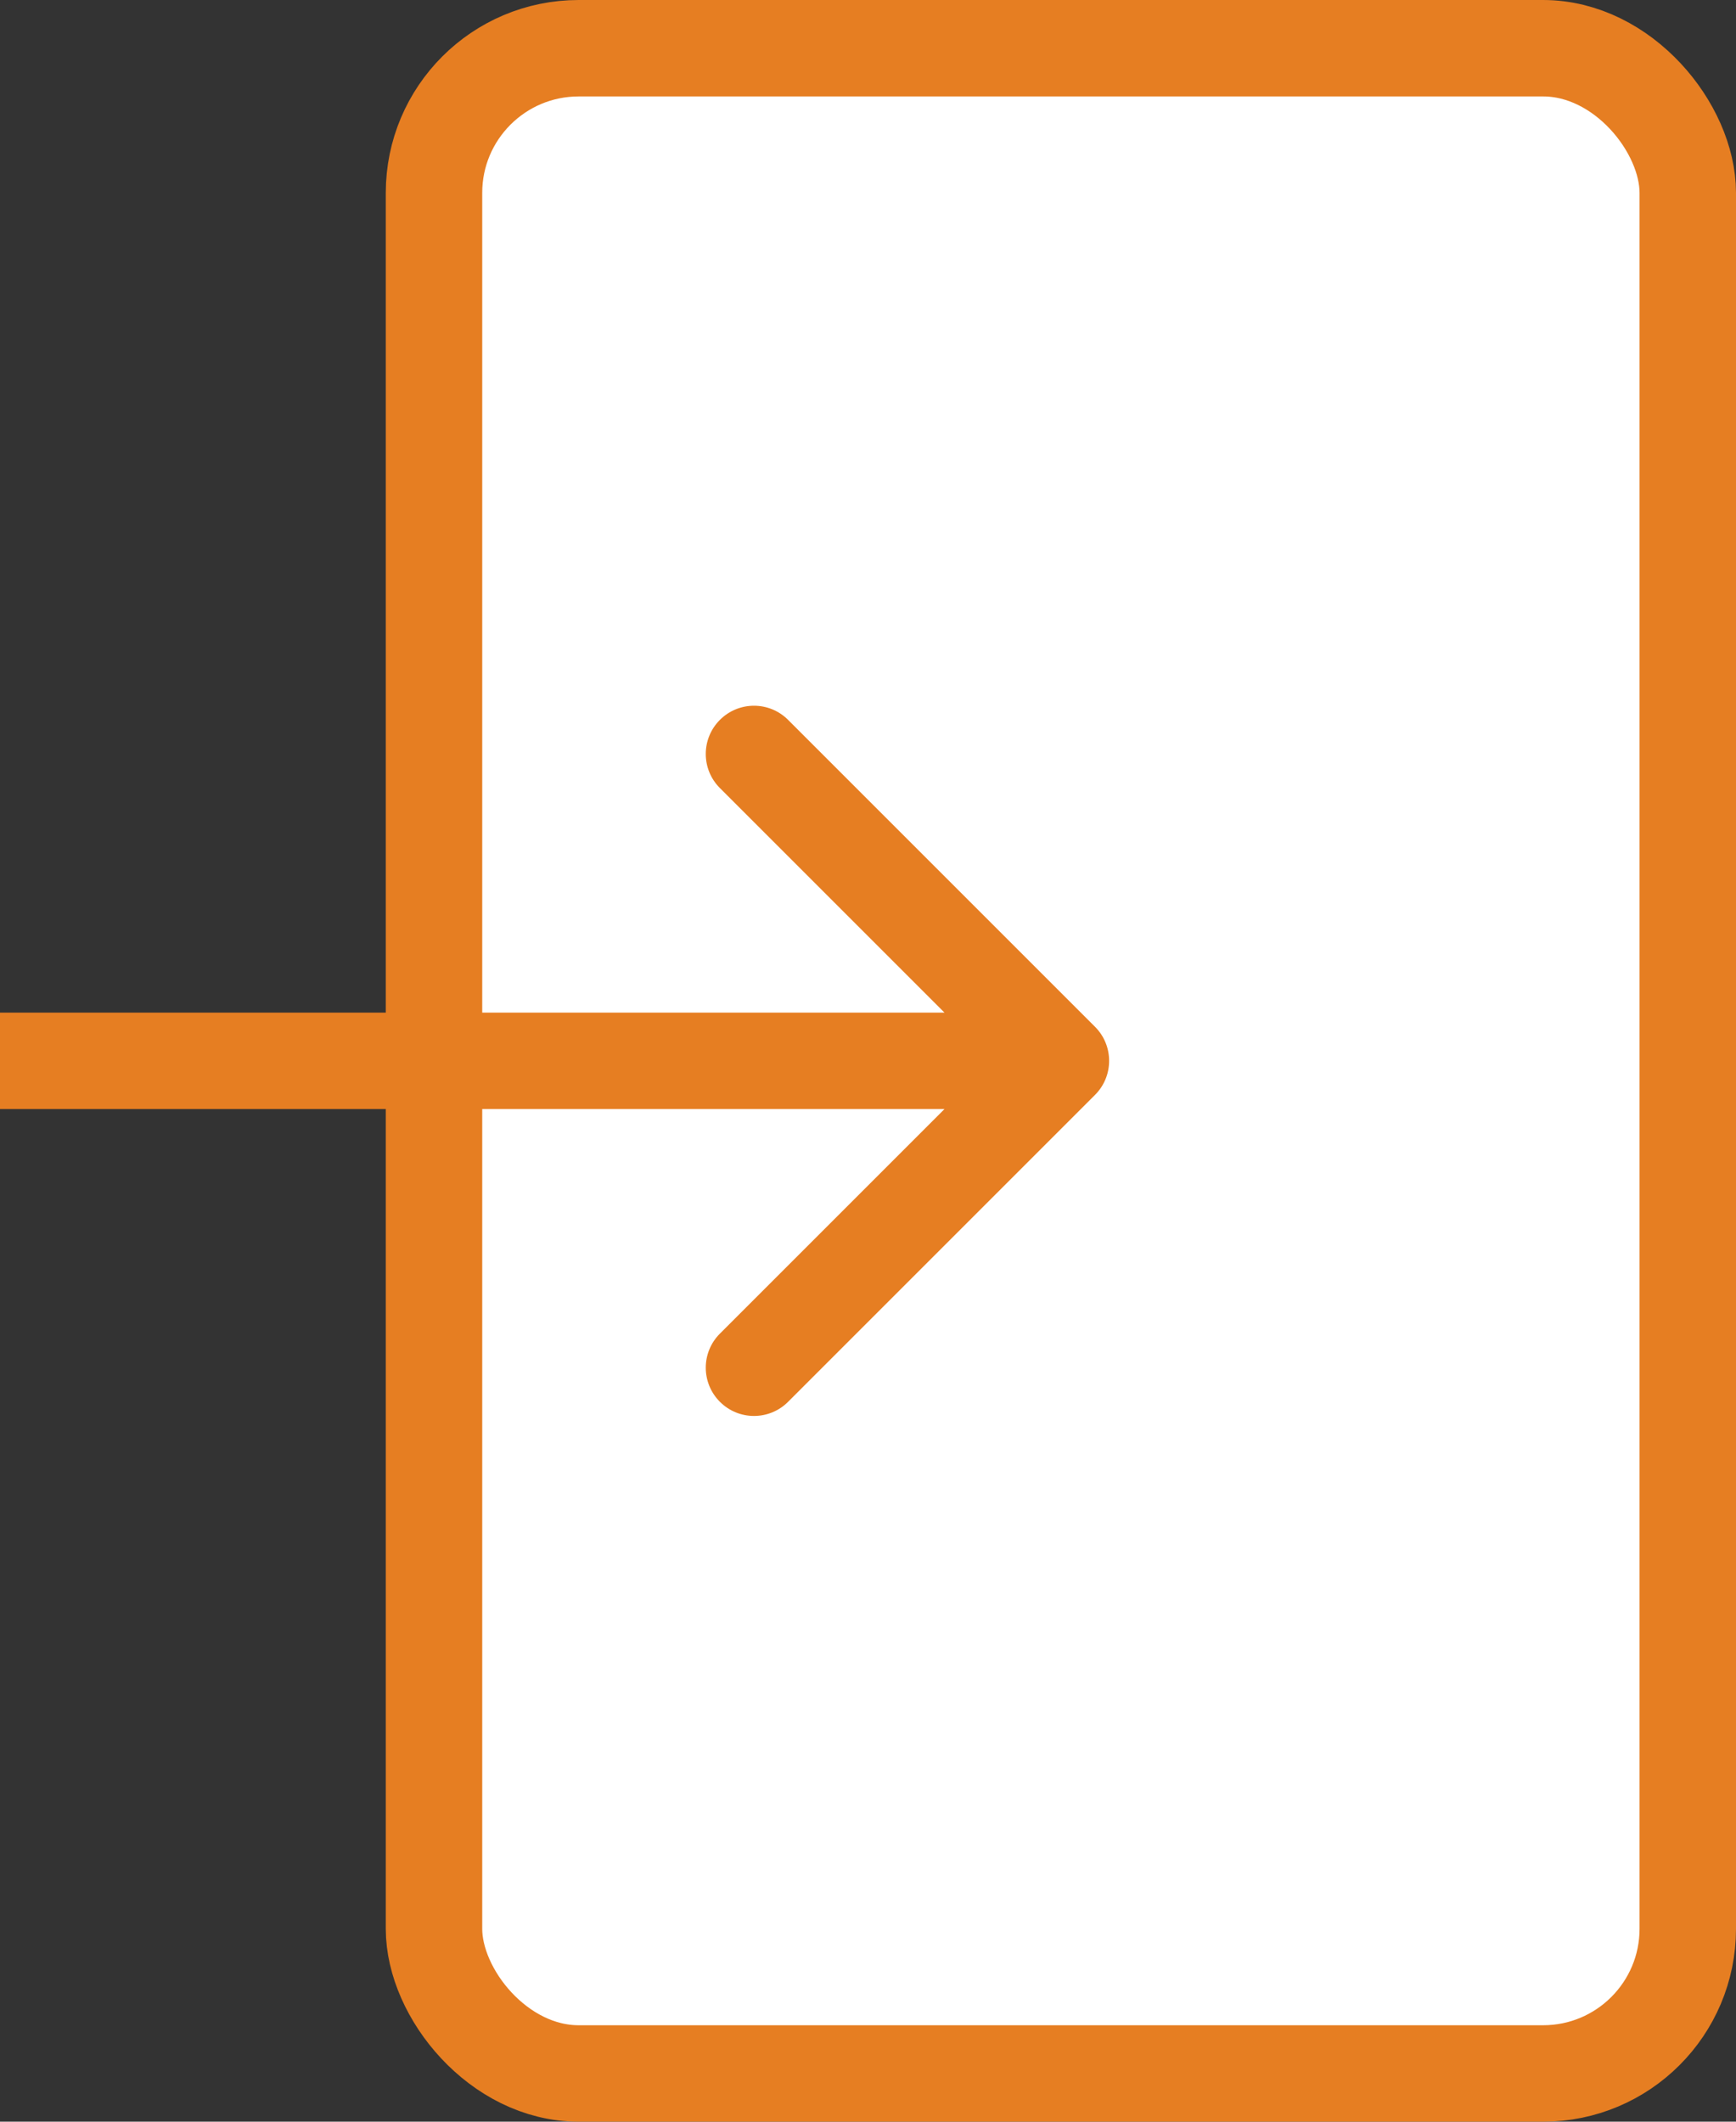
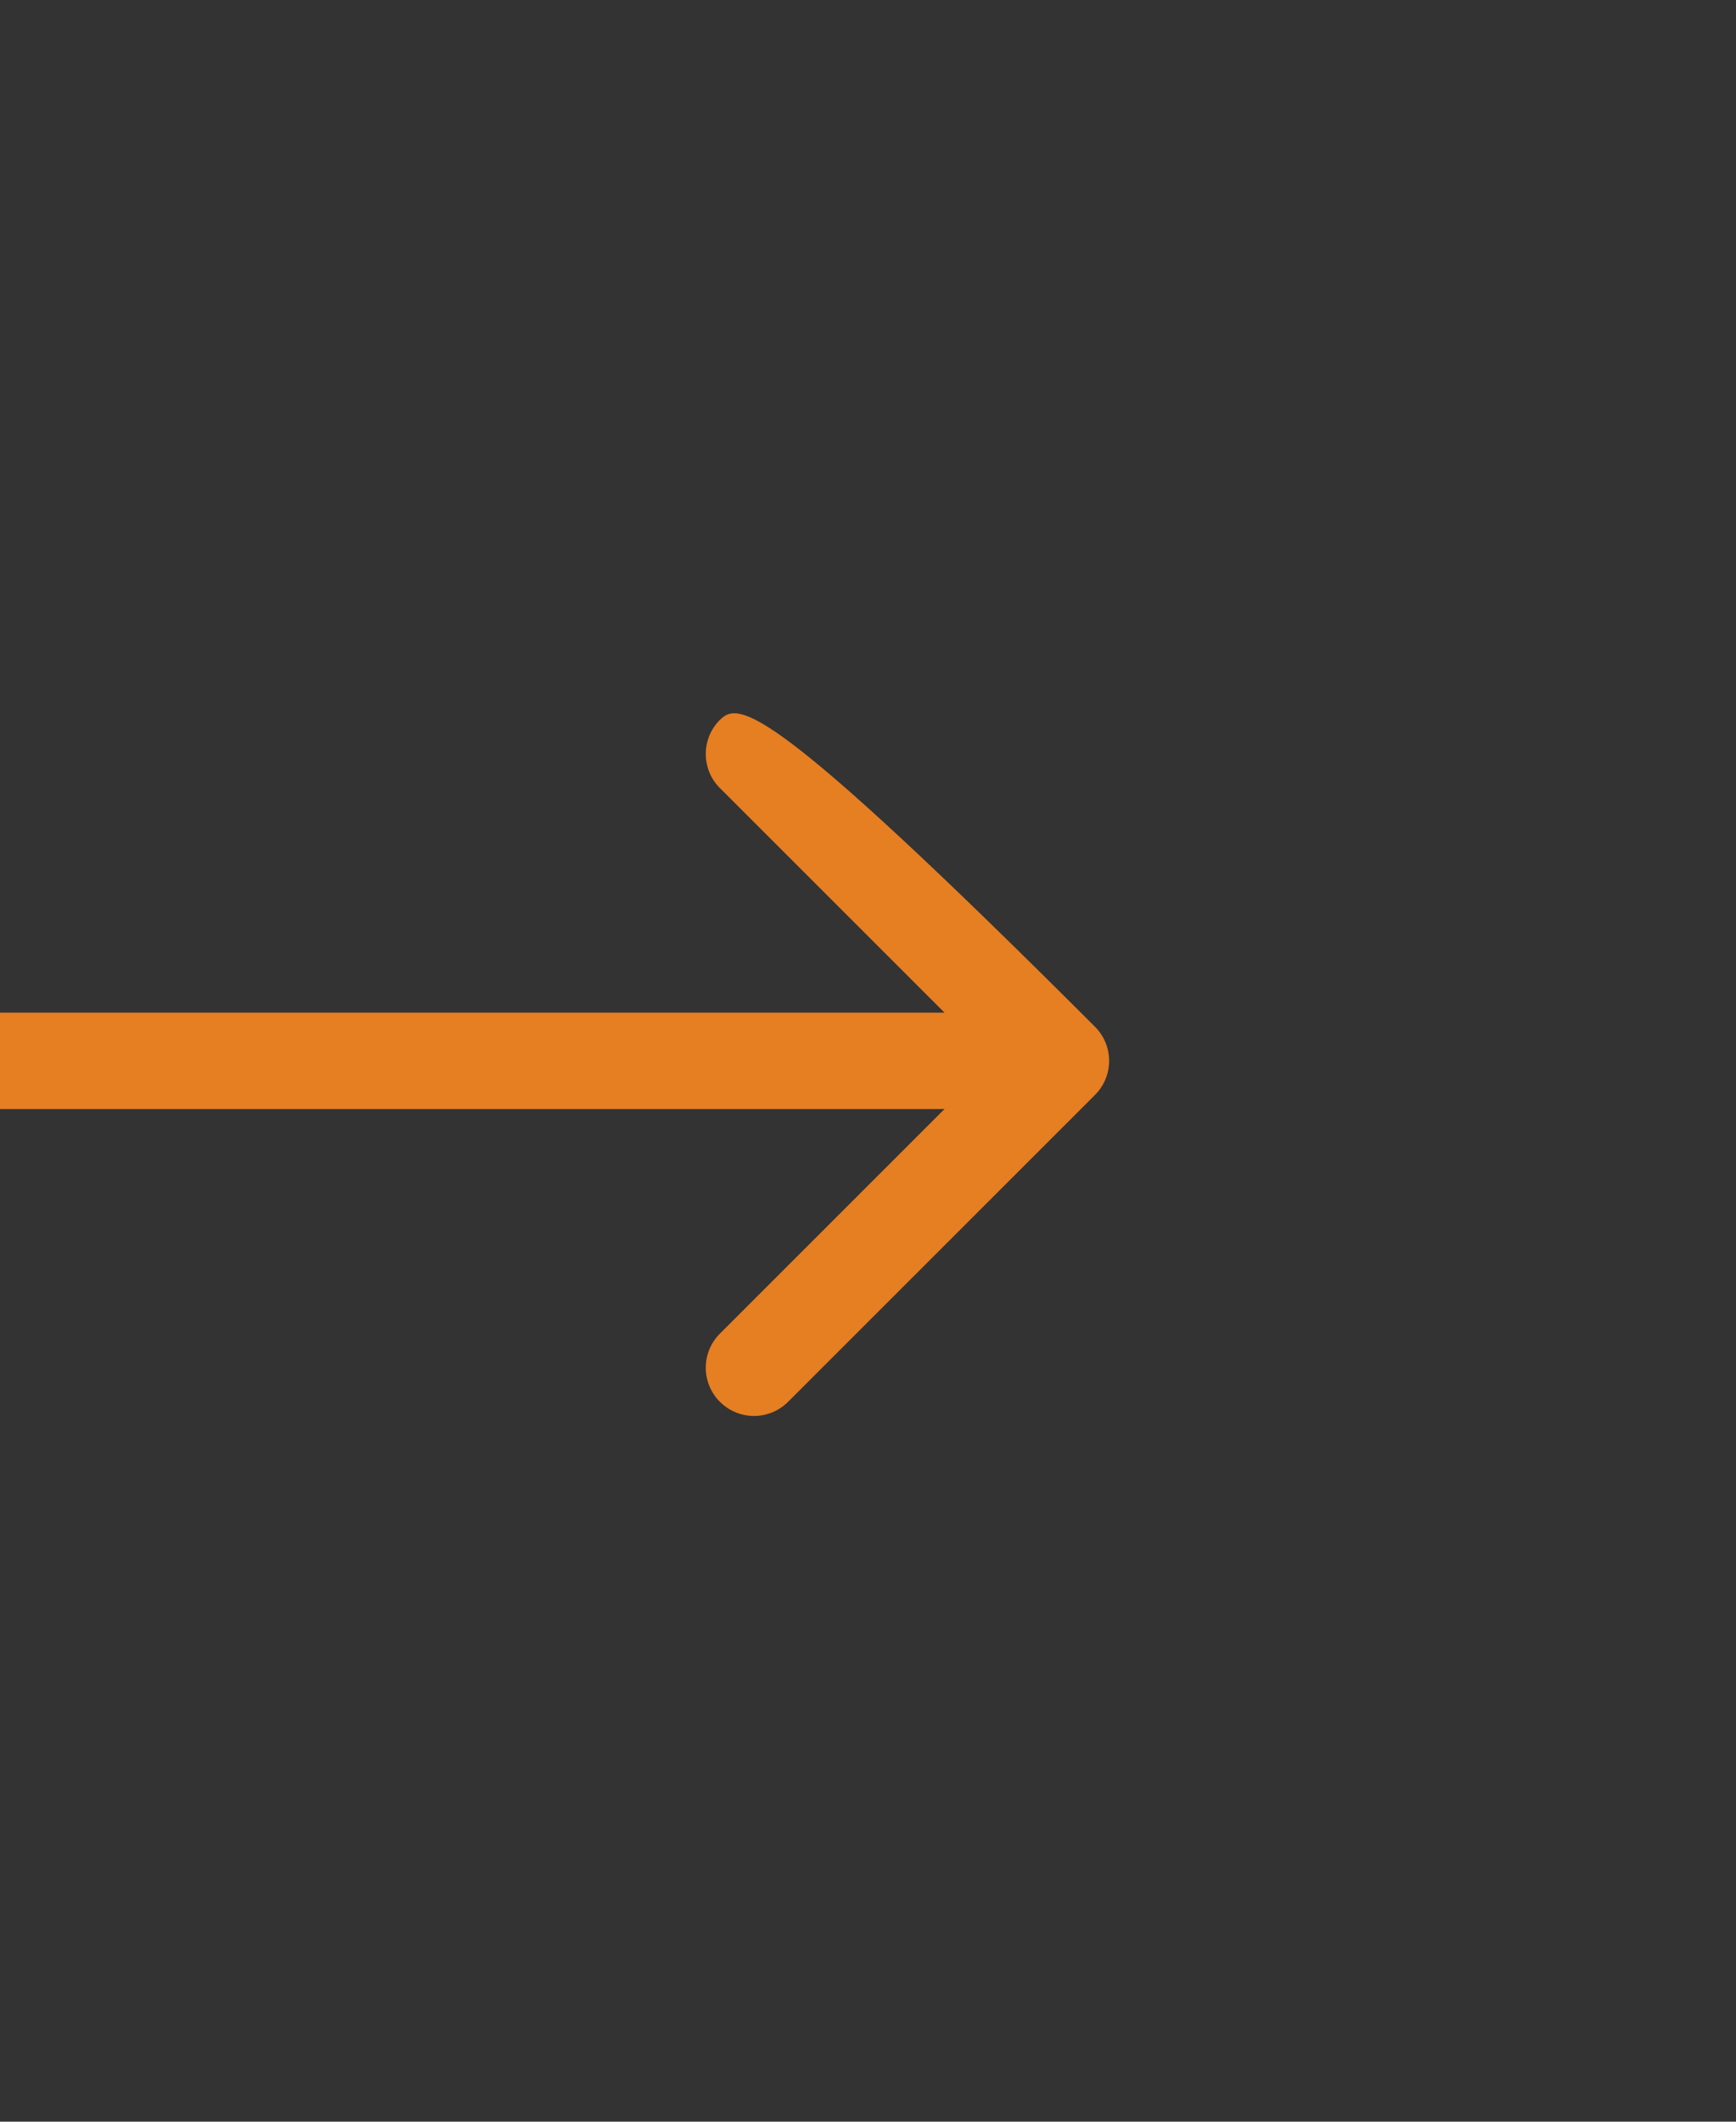
<svg xmlns="http://www.w3.org/2000/svg" width="36" height="44" viewBox="0 0 36 44" fill="none">
  <rect x="0" y="0" width="36" height="44" fill="#333333" stroke="none" />
-   <rect x="9" y="1" width="26" height="42" rx="3" fill="white" stroke="#E67E22" stroke-width="2" />
-   <path d="M22.707 22.707C23.098 22.317 23.098 21.683 22.707 21.293L16.343 14.929C15.953 14.538 15.319 14.538 14.929 14.929C14.538 15.319 14.538 15.953 14.929 16.343L20.586 22L14.929 27.657C14.538 28.047 14.538 28.68 14.929 29.071C15.319 29.462 15.953 29.462 16.343 29.071L22.707 22.707ZM0 22V23H22V22V21H0V22Z" fill="#E67E22" />
+   <path d="M22.707 22.707C23.098 22.317 23.098 21.683 22.707 21.293C15.953 14.538 15.319 14.538 14.929 14.929C14.538 15.319 14.538 15.953 14.929 16.343L20.586 22L14.929 27.657C14.538 28.047 14.538 28.68 14.929 29.071C15.319 29.462 15.953 29.462 16.343 29.071L22.707 22.707ZM0 22V23H22V22V21H0V22Z" fill="#E67E22" />
</svg>